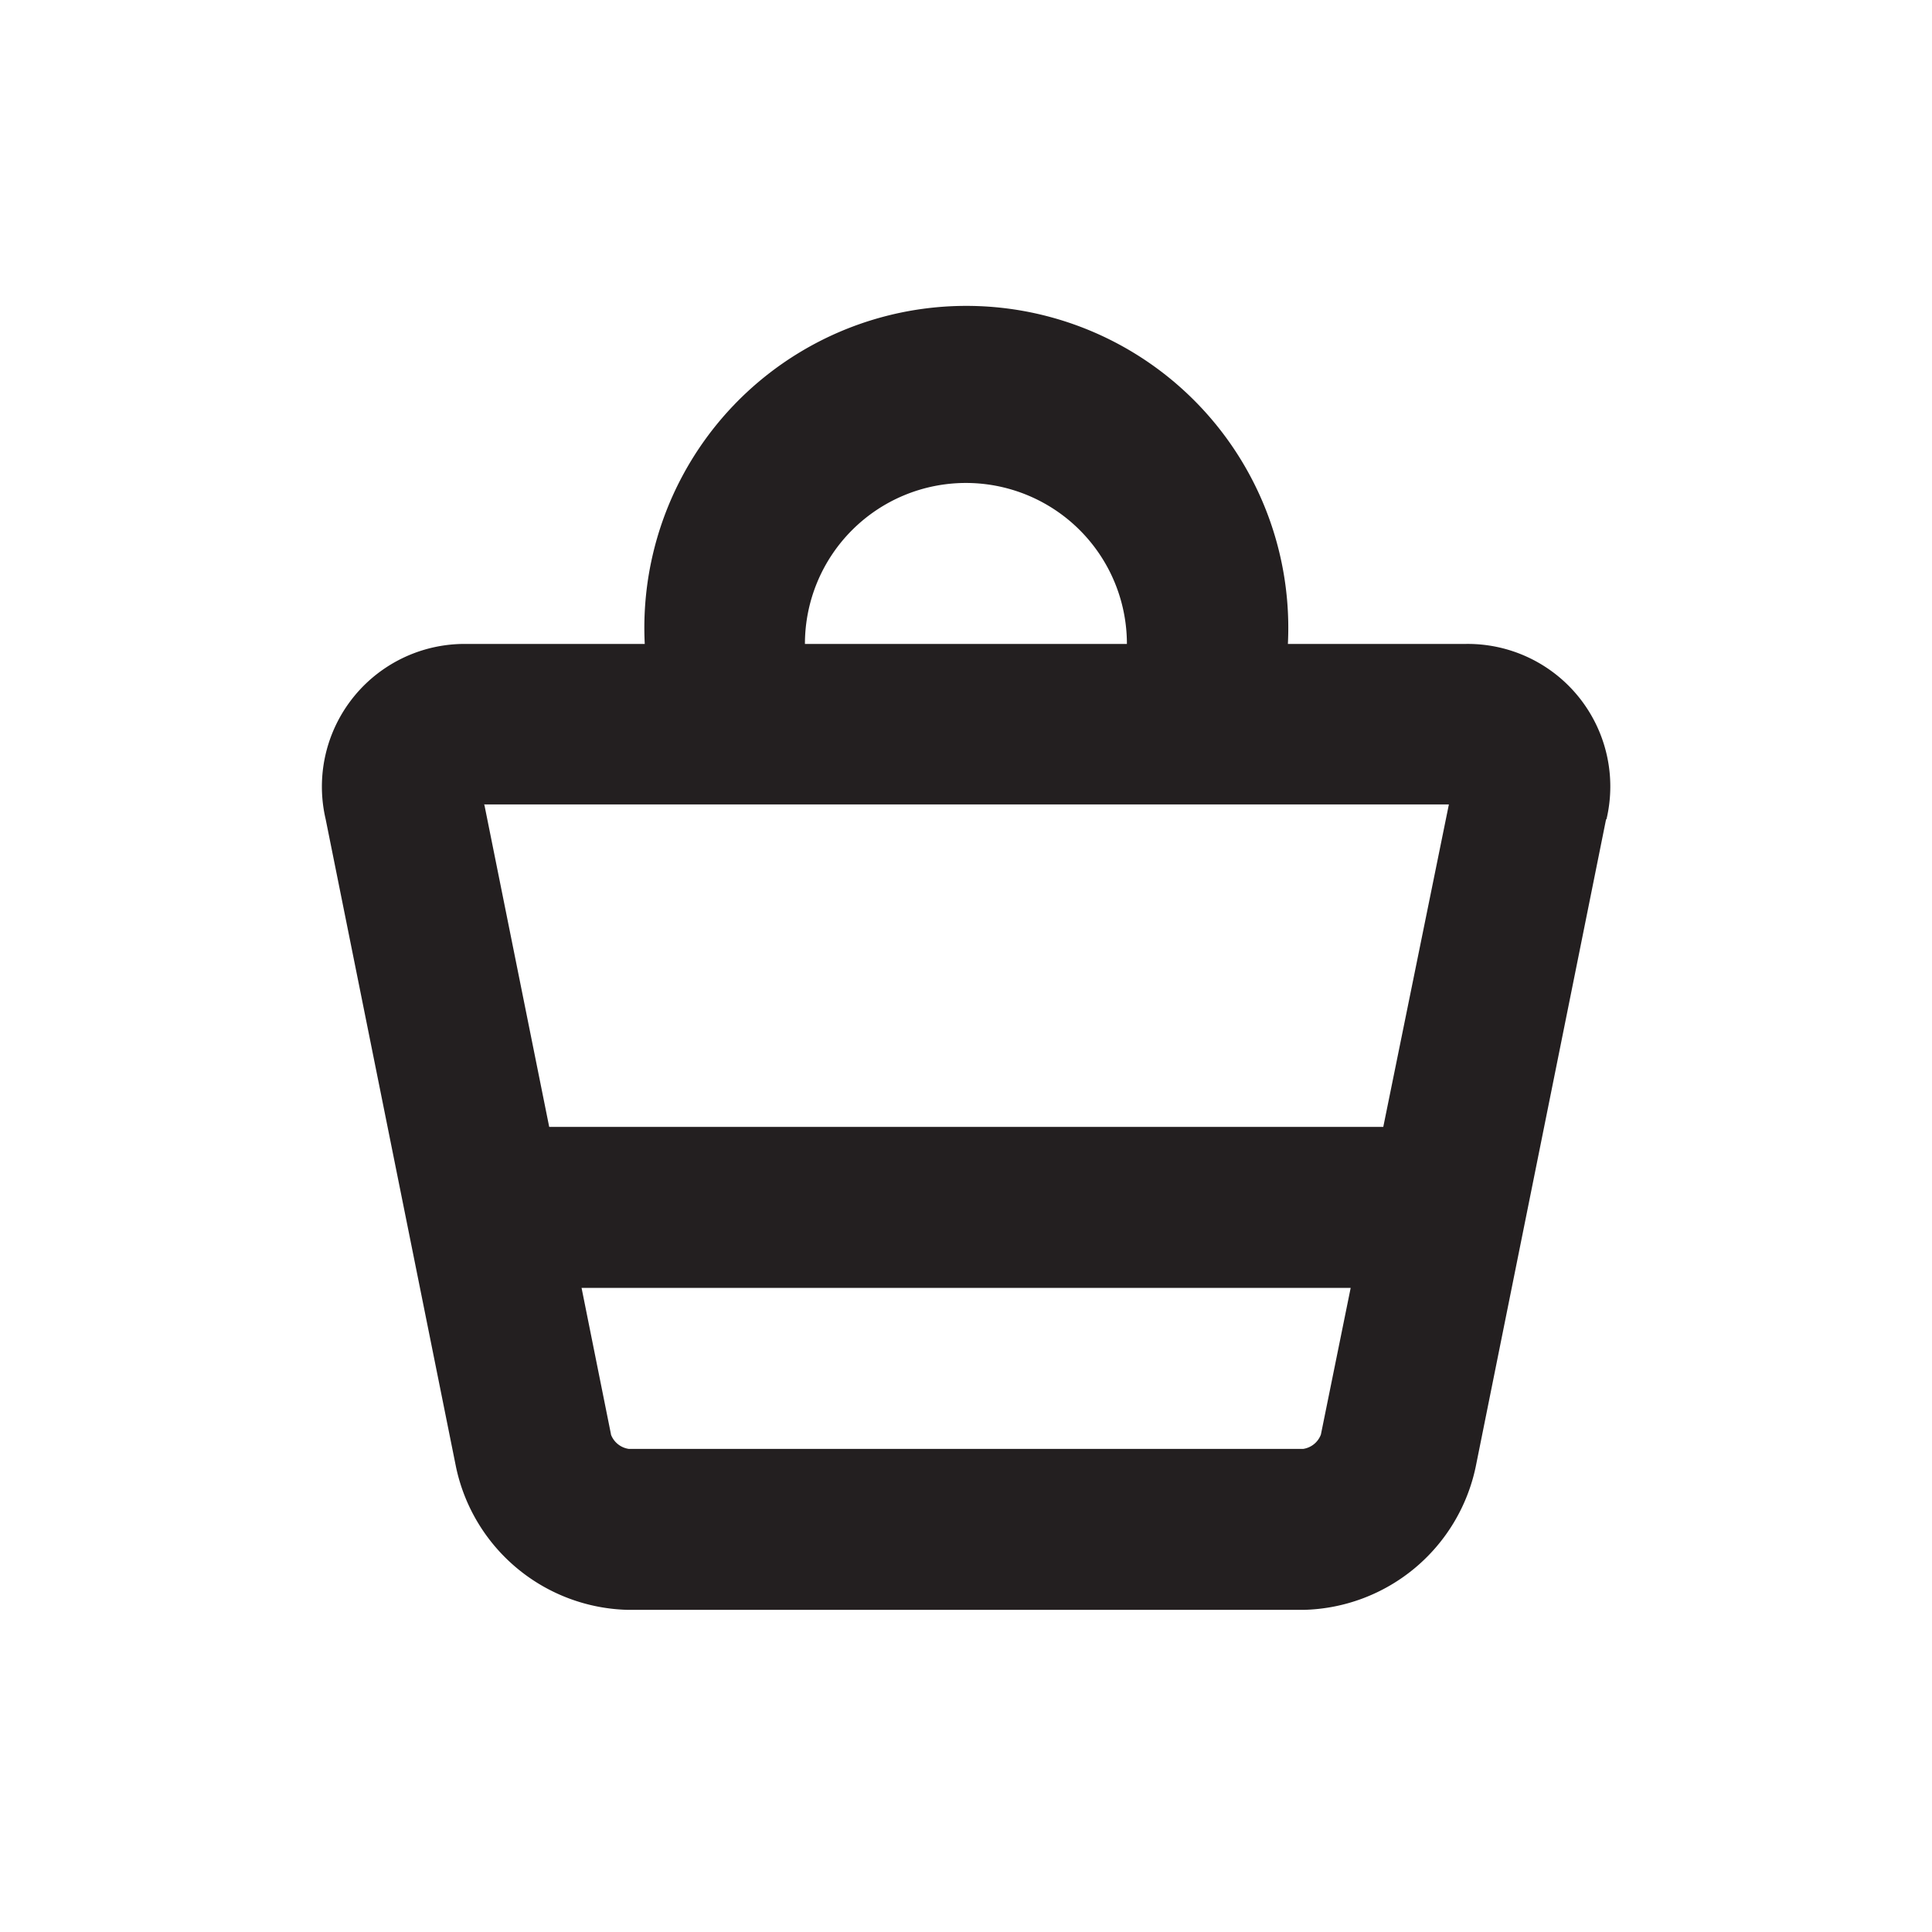
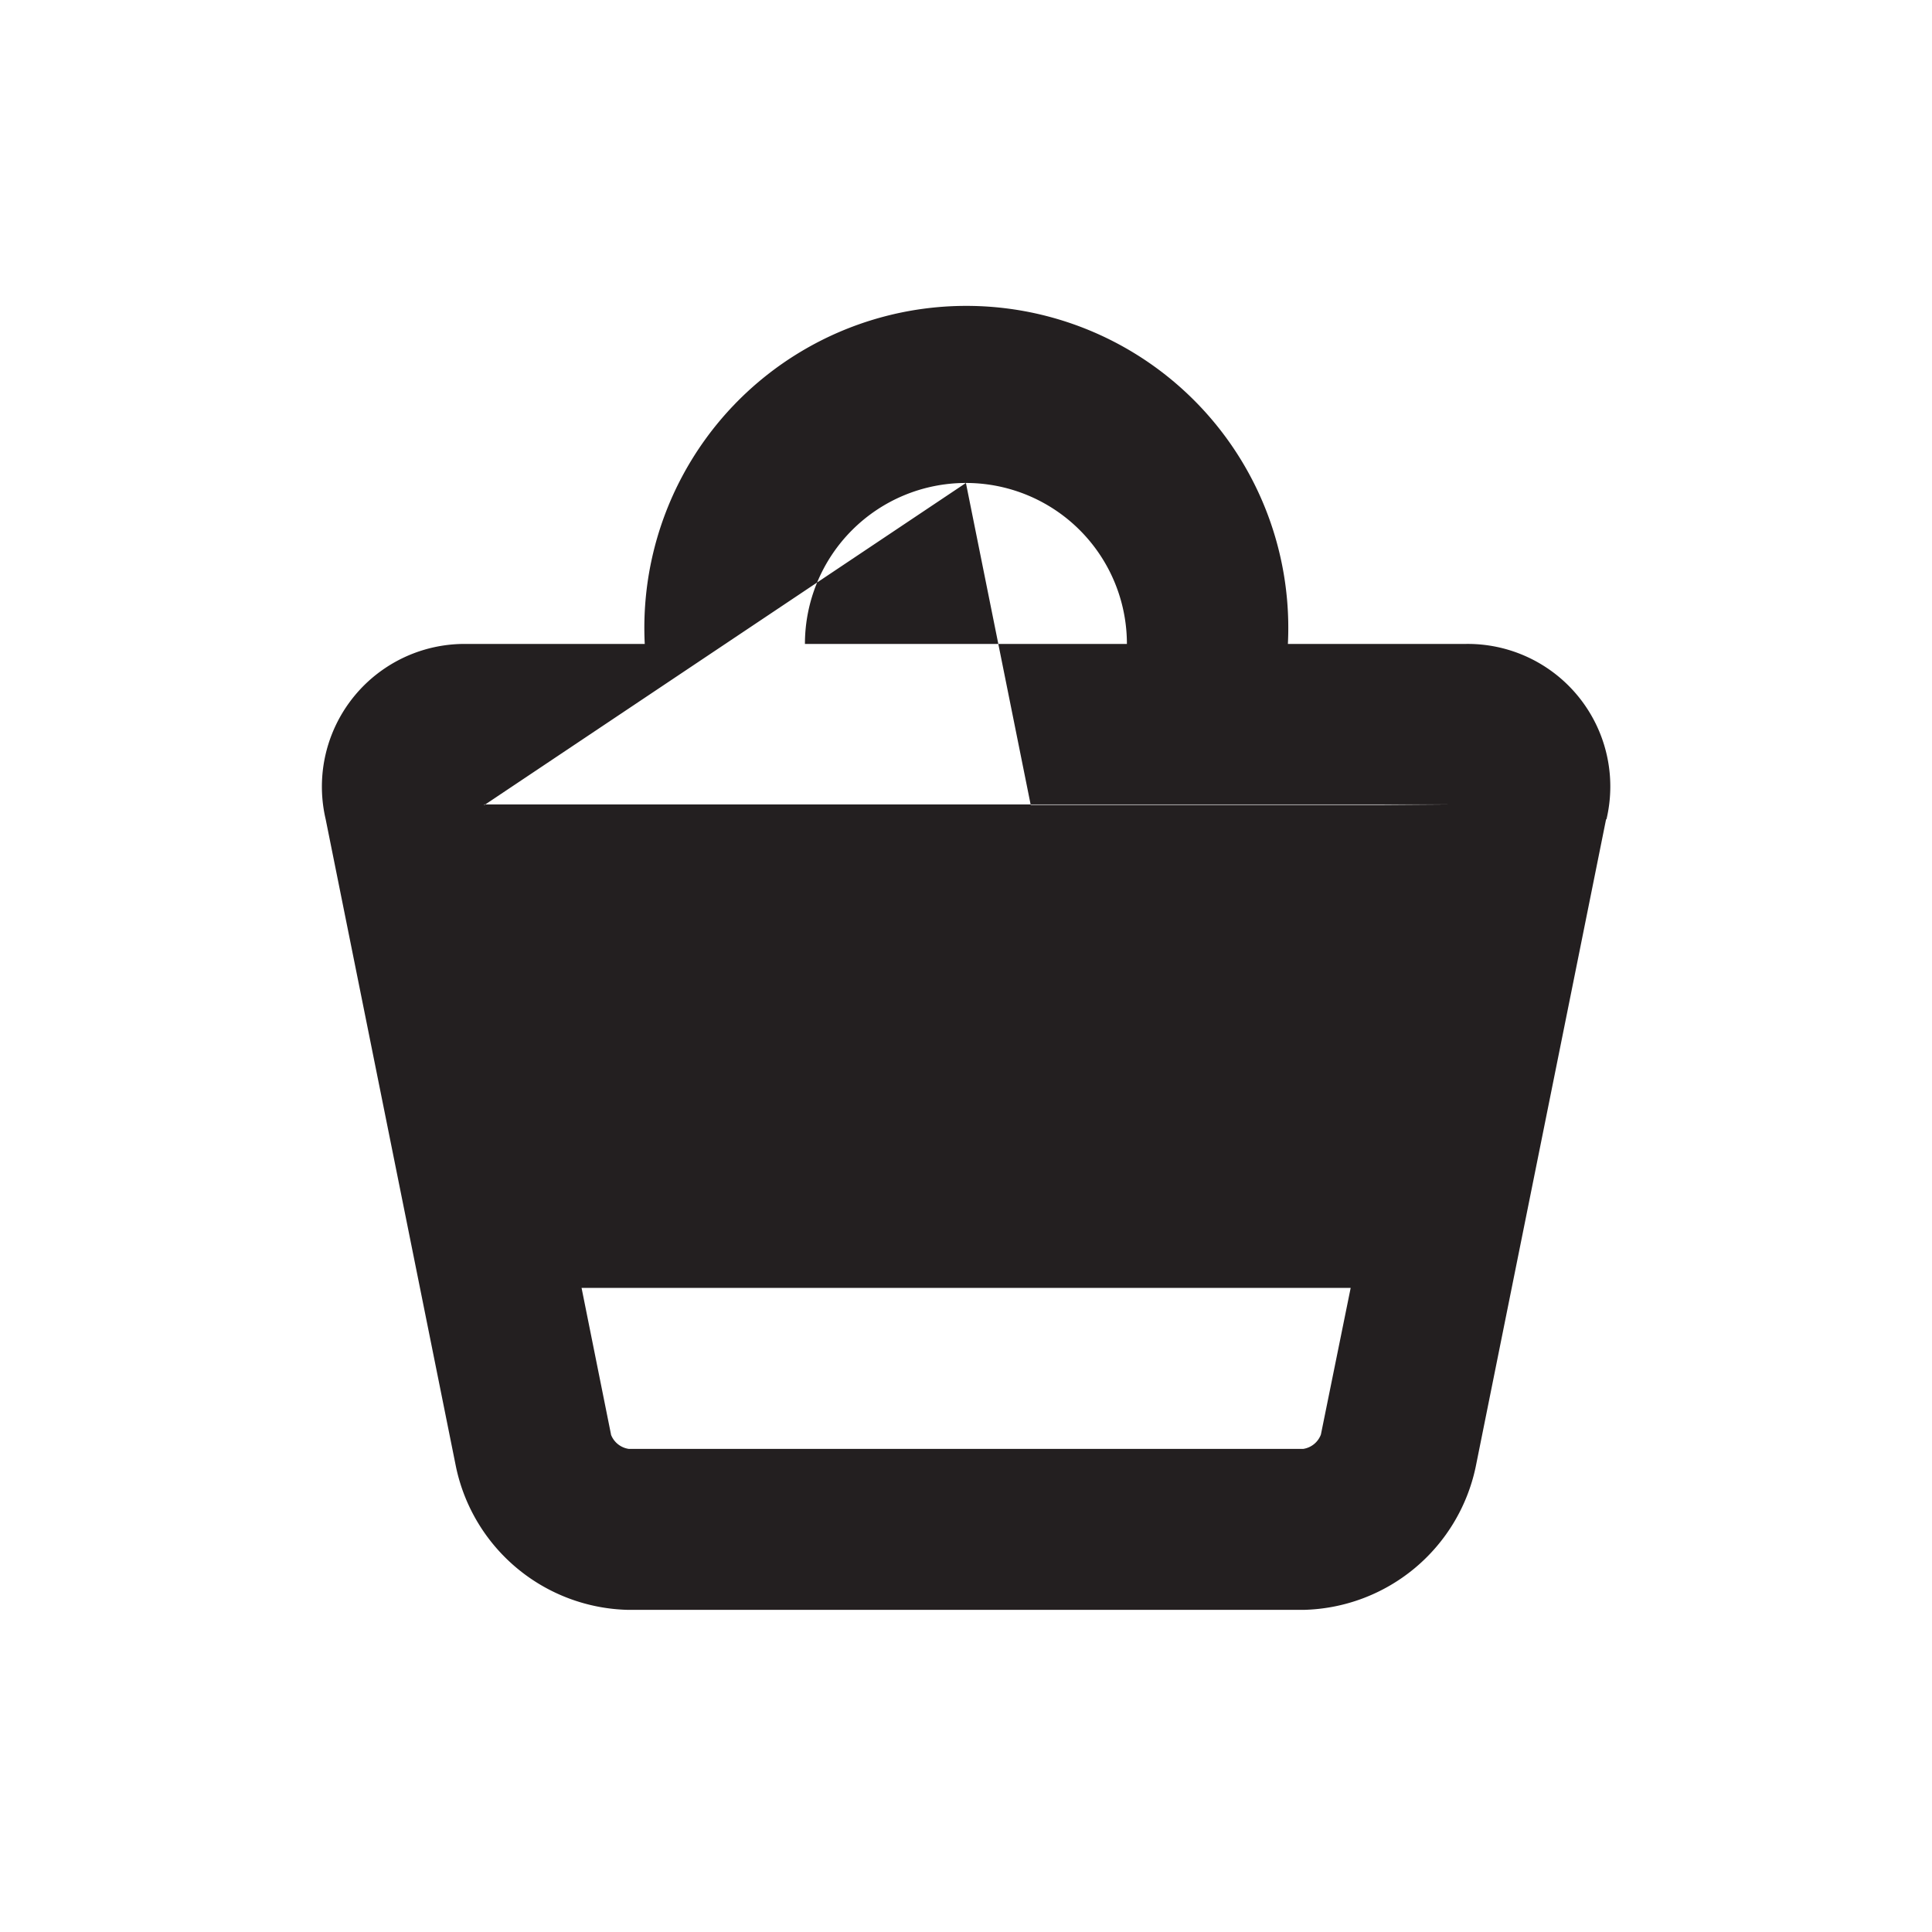
<svg xmlns="http://www.w3.org/2000/svg" id="cart-icon" width="24.002" height="24" viewBox="0 0 24.002 24">
-   <path id="cart-icon-2" data-name="cart-icon" d="M15.953,6.178l-1.62,8.046A2.238,2.238,0,0,1,12.193,16H3.807a2.237,2.237,0,0,1-2.142-1.776L.046,6.178A1.773,1.773,0,0,1,1.8,4H4.01A4,4,0,1,1,12,4h2.2a1.771,1.771,0,0,1,1.758,2.178ZM3.59,13.822A.28.28,0,0,0,3.81,14h8.382a.279.279,0,0,0,.218-.178L12.78,12H3.225l.366,1.822ZM8,2a2,2,0,0,0-2,2H10A2,2,0,0,0,8,2ZM2.018,6l.805,4H13.185L14,5.994H2.01L2.02,6Z" transform="translate(4 4)" fill="#231f20" fill-rule="evenodd" />
+   <path id="cart-icon-2" data-name="cart-icon" d="M15.953,6.178l-1.62,8.046A2.238,2.238,0,0,1,12.193,16H3.807a2.237,2.237,0,0,1-2.142-1.776L.046,6.178A1.773,1.773,0,0,1,1.8,4H4.01A4,4,0,1,1,12,4h2.2a1.771,1.771,0,0,1,1.758,2.178ZM3.59,13.822A.28.28,0,0,0,3.81,14h8.382a.279.279,0,0,0,.218-.178L12.78,12H3.225l.366,1.822ZM8,2a2,2,0,0,0-2,2H10A2,2,0,0,0,8,2Zl.805,4H13.185L14,5.994H2.01L2.02,6Z" transform="translate(4 4)" fill="#231f20" fill-rule="evenodd" />
</svg>